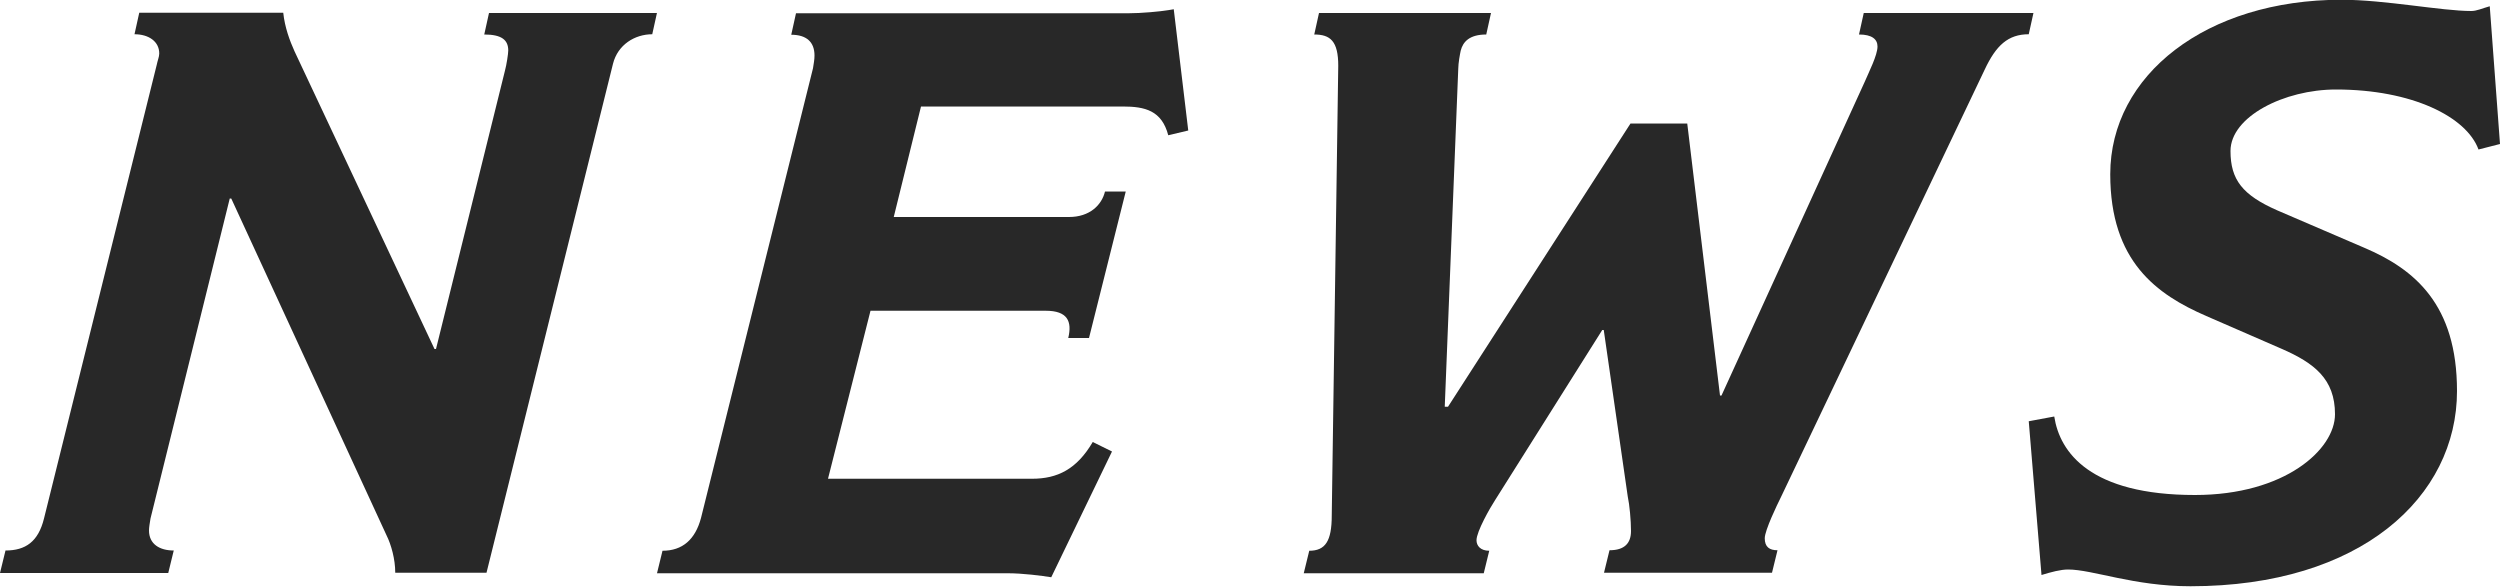
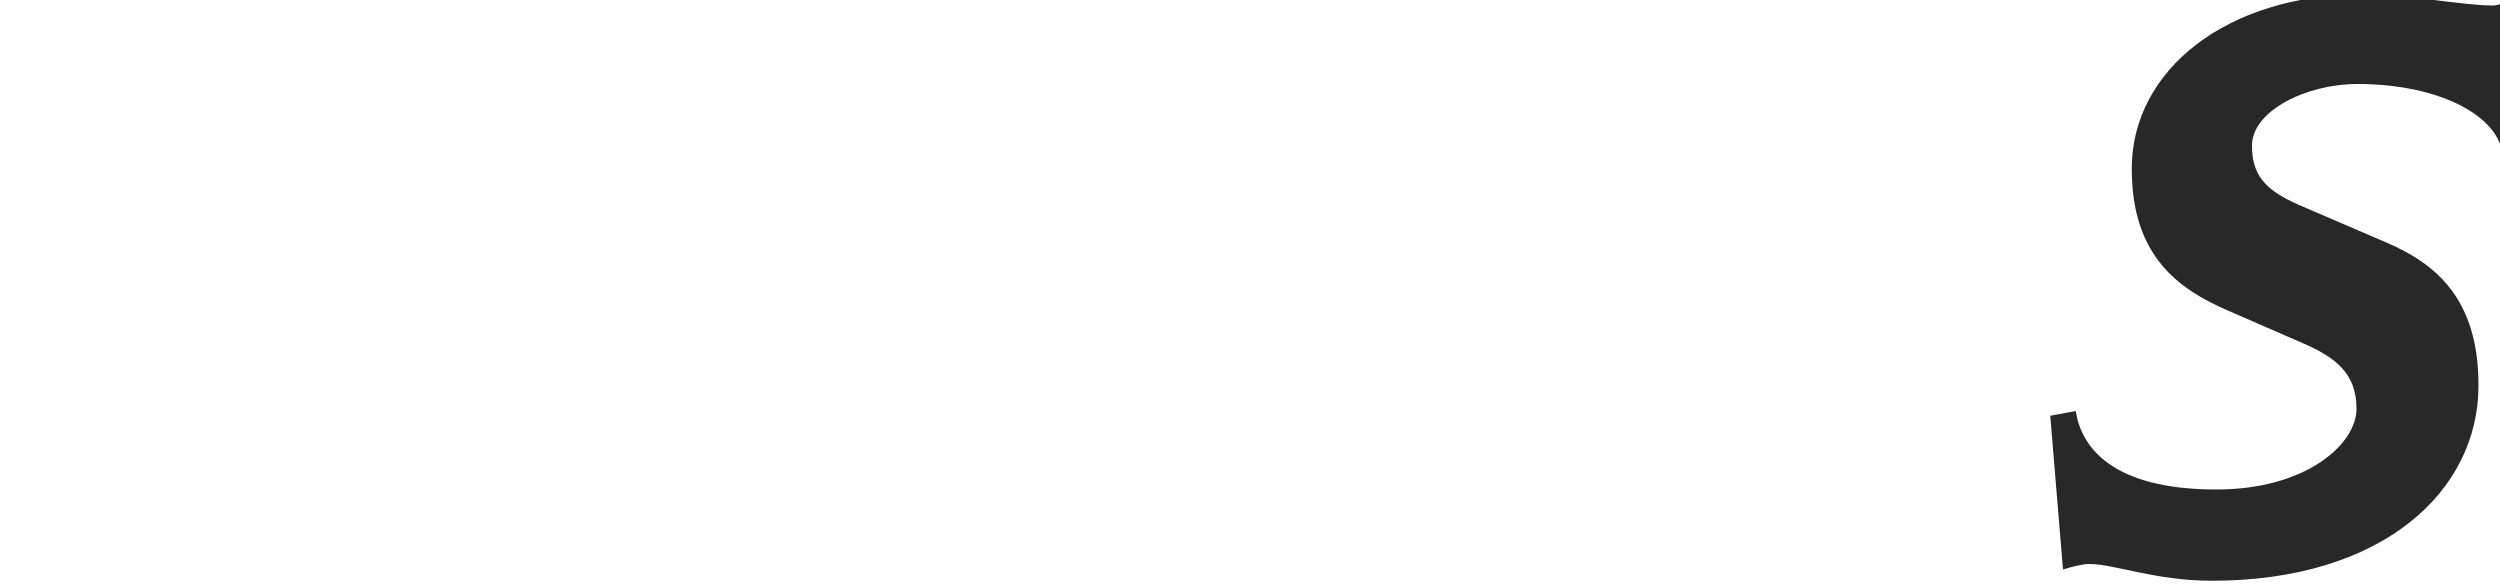
<svg xmlns="http://www.w3.org/2000/svg" version="1.1" id="レイヤー_1" x="0px" y="0px" viewBox="0 0 1000 235" style="enable-background:new 0 0 1000 235;" xml:space="preserve">
  <style type="text/css">
	.st0{fill:#282828;}
</style>
  <g>
-     <path class="st0" d="M262.8,5.1l-1.9,8.6c-7,0-13.8,4.2-15.7,11.8l-50.6,203.6h-36.5c0-5.4-1.6-11.2-3.5-15L92.5,79.4h-0.6   l-31.7,128c-0.3,1.9-0.6,3.5-0.6,4.8c0,5.4,4.2,8,9.9,8l-2.2,9H0l2.2-9c8,0,13.1-3.5,15.4-12.8L62.7,25.9c0.3-1.6,1-3.2,1-4.5   c0-4.8-4.2-7.7-9.9-7.7l1.9-8.6h57.6c0.6,5.8,2.6,11.2,4.5,15.4l56,119.1h0.6L202,28.2c0.6-2.2,1.3-6.7,1.3-8   c0-4.2-2.6-6.4-9.6-6.4l1.9-8.6H262.8z" />
-     <path class="st0" d="M475.3,52.2l-8,1.9c-2.6-9.9-9.3-11.5-18.2-11.5h-80.7l-10.9,44.2h70.1c8.3,0,13.1-4.8,14.4-10.2h8.3   l-14.7,58.6h-8.3c1.6-6.7-0.3-10.9-9-10.9h-70.1l-17,67.2h81.6c10.2,0,17.9-3.8,24.3-14.7l7.7,3.8l-24.3,50.3   c-3.8-0.6-11.2-1.6-17.6-1.6H262.8l2.2-9c8,0,13.1-4.5,15.4-13.1l44.8-179.9c0.3-1.9,0.6-3.5,0.6-5.1c0-5.4-3.2-8.3-9.3-8.3   l1.9-8.6h133.2c4.5,0,12.5-0.6,17.9-1.6L475.3,52.2z" />
-     <path class="st0" d="M813.4,5.1l-1.9,8.6c-8.3,0-13.1,4.5-17.6,14.1l-81.6,171.2c-1.3,2.6-6.4,13.1-6.4,16.3c0,3.5,1.9,4.8,5.1,4.8   l-2.2,9h-67.2l2.2-9c6.1,0,8.6-2.9,8.6-7.7c0-4.2-0.6-10.6-1.3-13.8l-9.6-66.6h-0.6L598,200.1c-1.9,2.9-7.4,12.5-7.4,16   c0,2.2,1.6,4.2,5.1,4.2l-2.2,9h-72l2.2-9c6.4,0,9-3.8,9-14.1l2.6-179.9c0-9.9-3.2-12.5-9.6-12.5l1.9-8.6h68.8l-1.9,8.6   c-6.7,0-9.3,2.9-10.2,6.4c-0.3,1.3-1,5.1-1,7.4l-5.4,135.1h1.3l73-113.3h22.7l13.1,108.8h0.6l57.3-125.5c1.6-3.8,5.1-10.6,5.1-14.1   c0-2.9-2.2-4.8-7.4-4.8l1.9-8.6H813.4z" />
-     <path class="st0" d="M1000,57.6l-8.6,2.2c-4.8-13.1-26.6-24-57-24c-20.8,0-42.2,10.9-42.2,24.6c0,11.5,4.8,17.6,18.6,23.7l34.9,15   c20.2,8.6,37.1,22.7,37.1,57.3c0,42.3-38.4,78.1-106.6,78.1c-22.7,0-39.1-6.7-49-6.7c-2.9,0-6.7,1-10.6,2.2l-5.1-61.5l10.2-1.9   c2.2,14.4,14.4,31.4,56.3,31.4c35.9,0,56-18.2,56-32.3s-8.3-20.5-21.4-26.2l-30.1-13.1c-19.8-8.6-38.4-21.8-38.4-56.7   c0-39.7,38.4-69.8,92.5-69.8c17.3,0,40,4.5,51.9,4.5c2.2,0,4.2-1,7.4-1.9L1000,57.6z" />
+     <path class="st0" d="M1000,57.6c-4.8-13.1-26.6-24-57-24c-20.8,0-42.2,10.9-42.2,24.6c0,11.5,4.8,17.6,18.6,23.7l34.9,15   c20.2,8.6,37.1,22.7,37.1,57.3c0,42.3-38.4,78.1-106.6,78.1c-22.7,0-39.1-6.7-49-6.7c-2.9,0-6.7,1-10.6,2.2l-5.1-61.5l10.2-1.9   c2.2,14.4,14.4,31.4,56.3,31.4c35.9,0,56-18.2,56-32.3s-8.3-20.5-21.4-26.2l-30.1-13.1c-19.8-8.6-38.4-21.8-38.4-56.7   c0-39.7,38.4-69.8,92.5-69.8c17.3,0,40,4.5,51.9,4.5c2.2,0,4.2-1,7.4-1.9L1000,57.6z" />
  </g>
</svg>